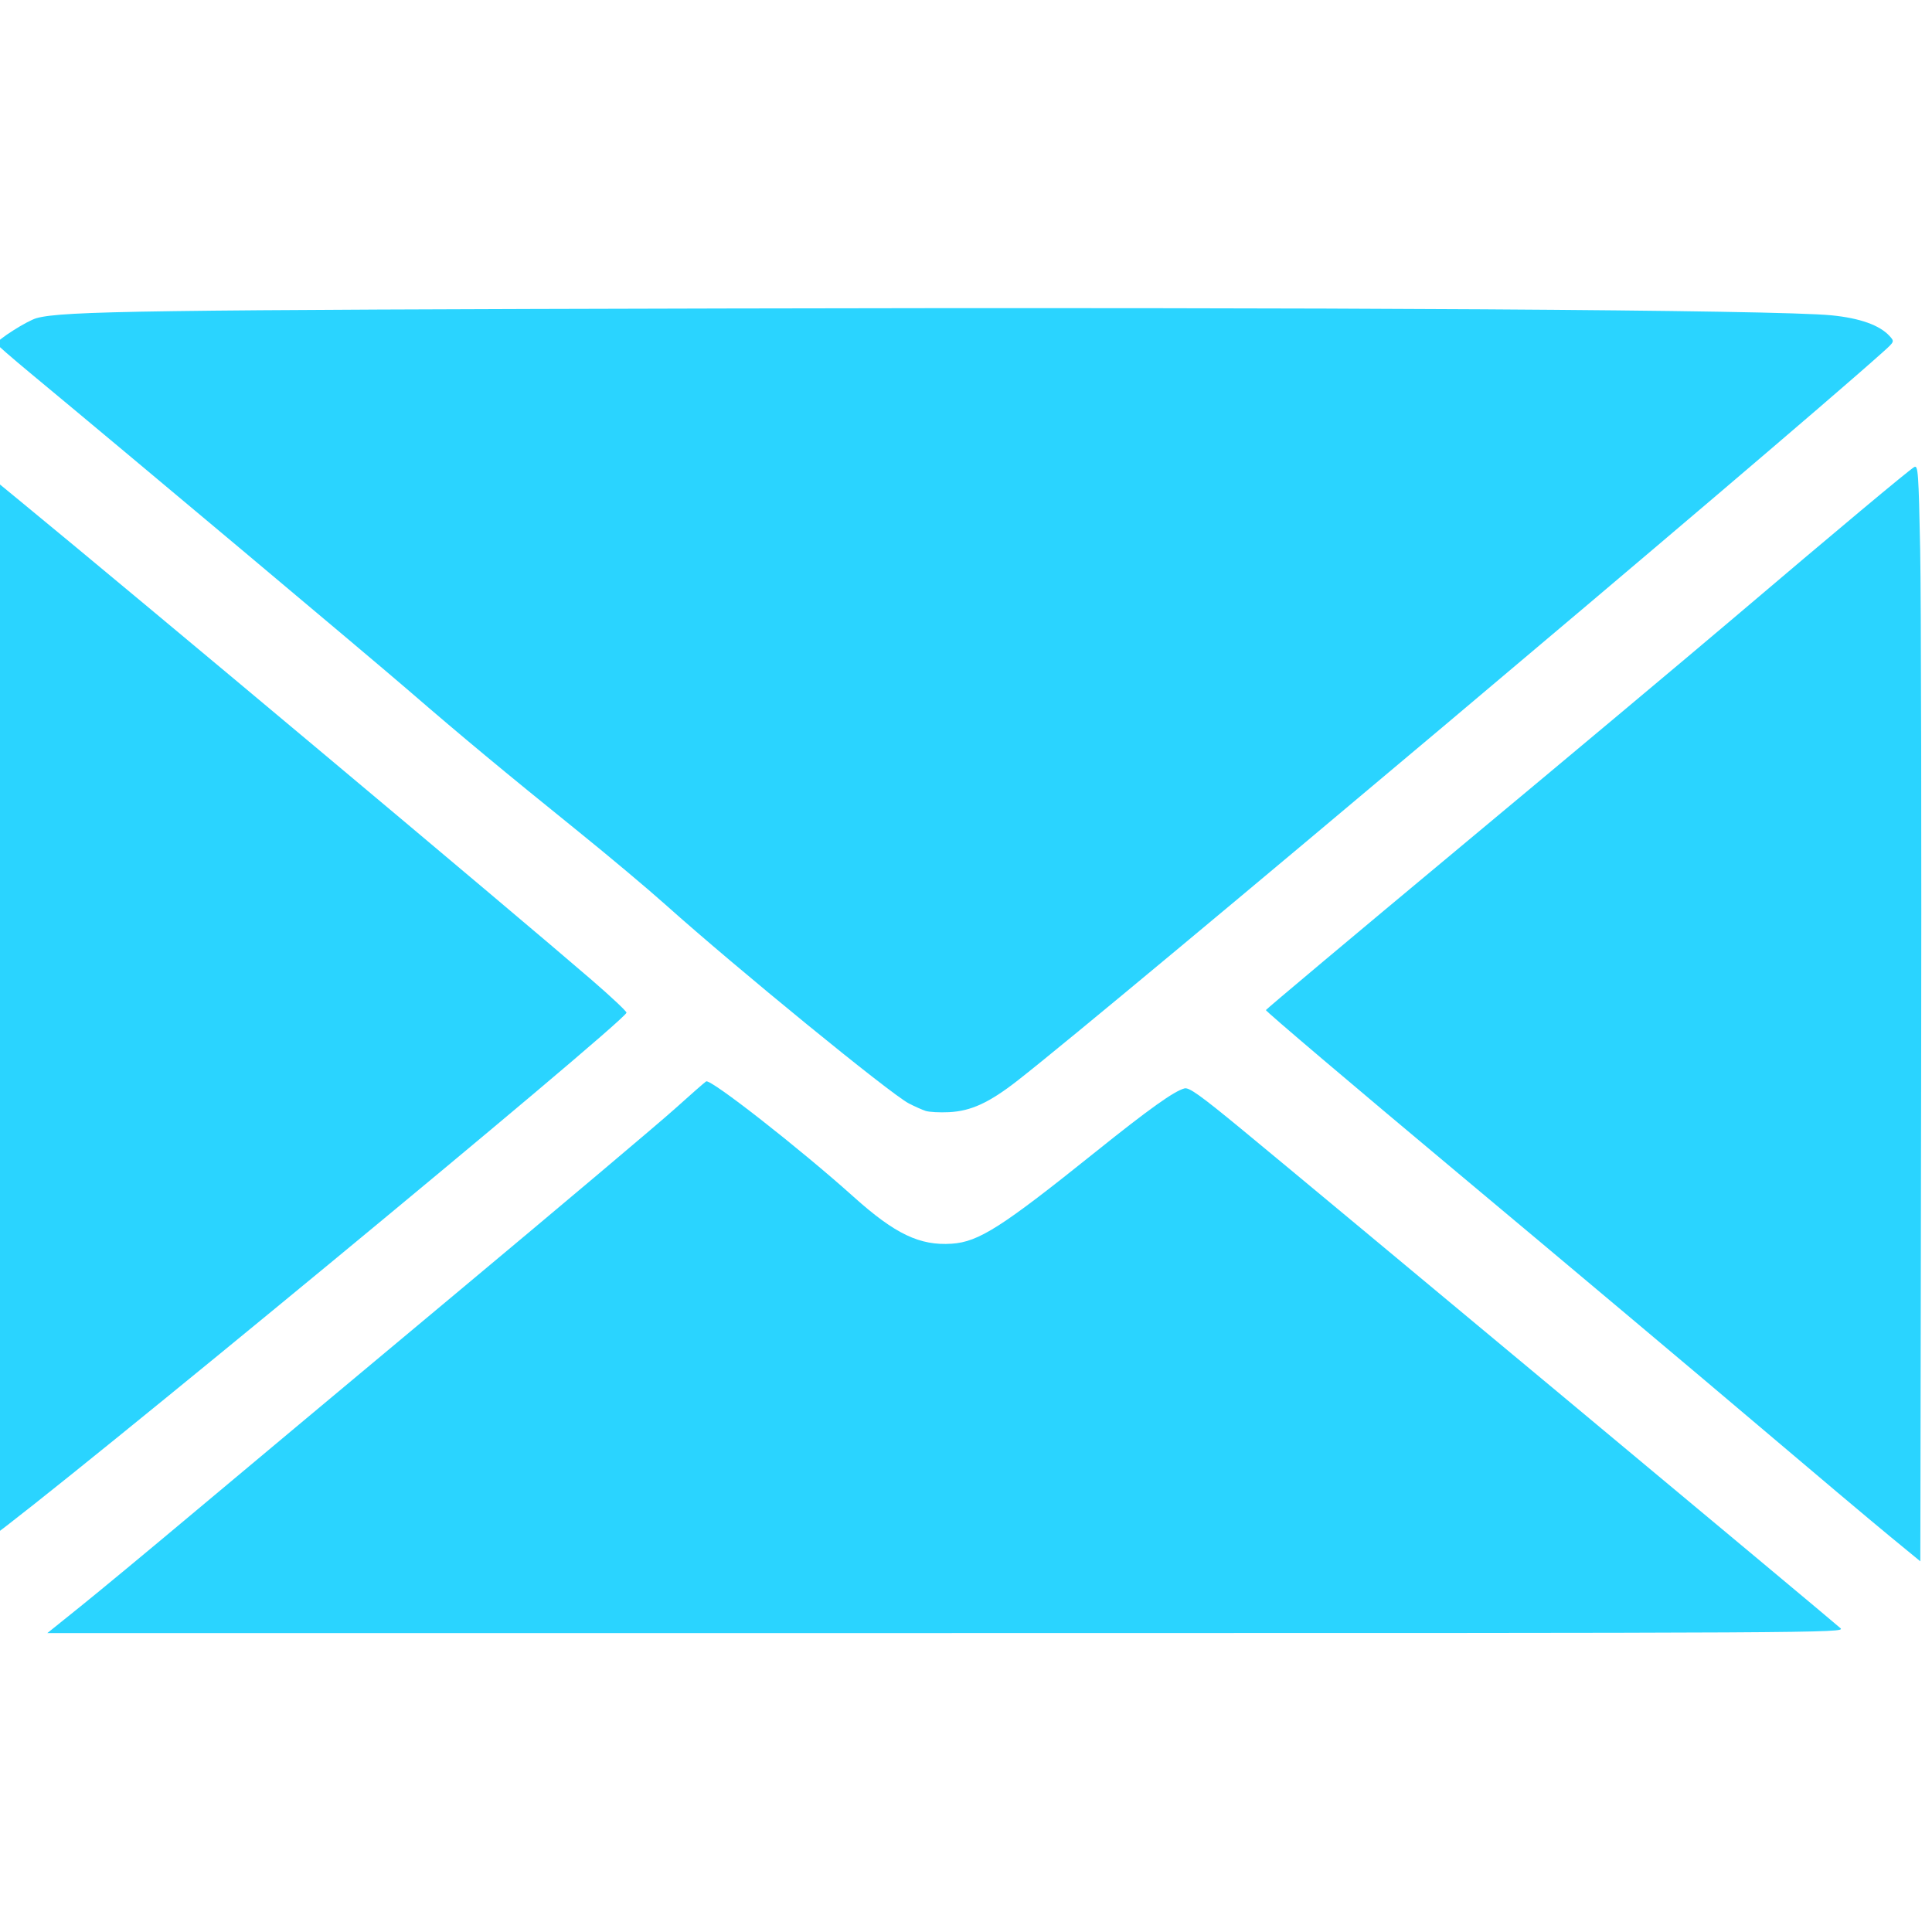
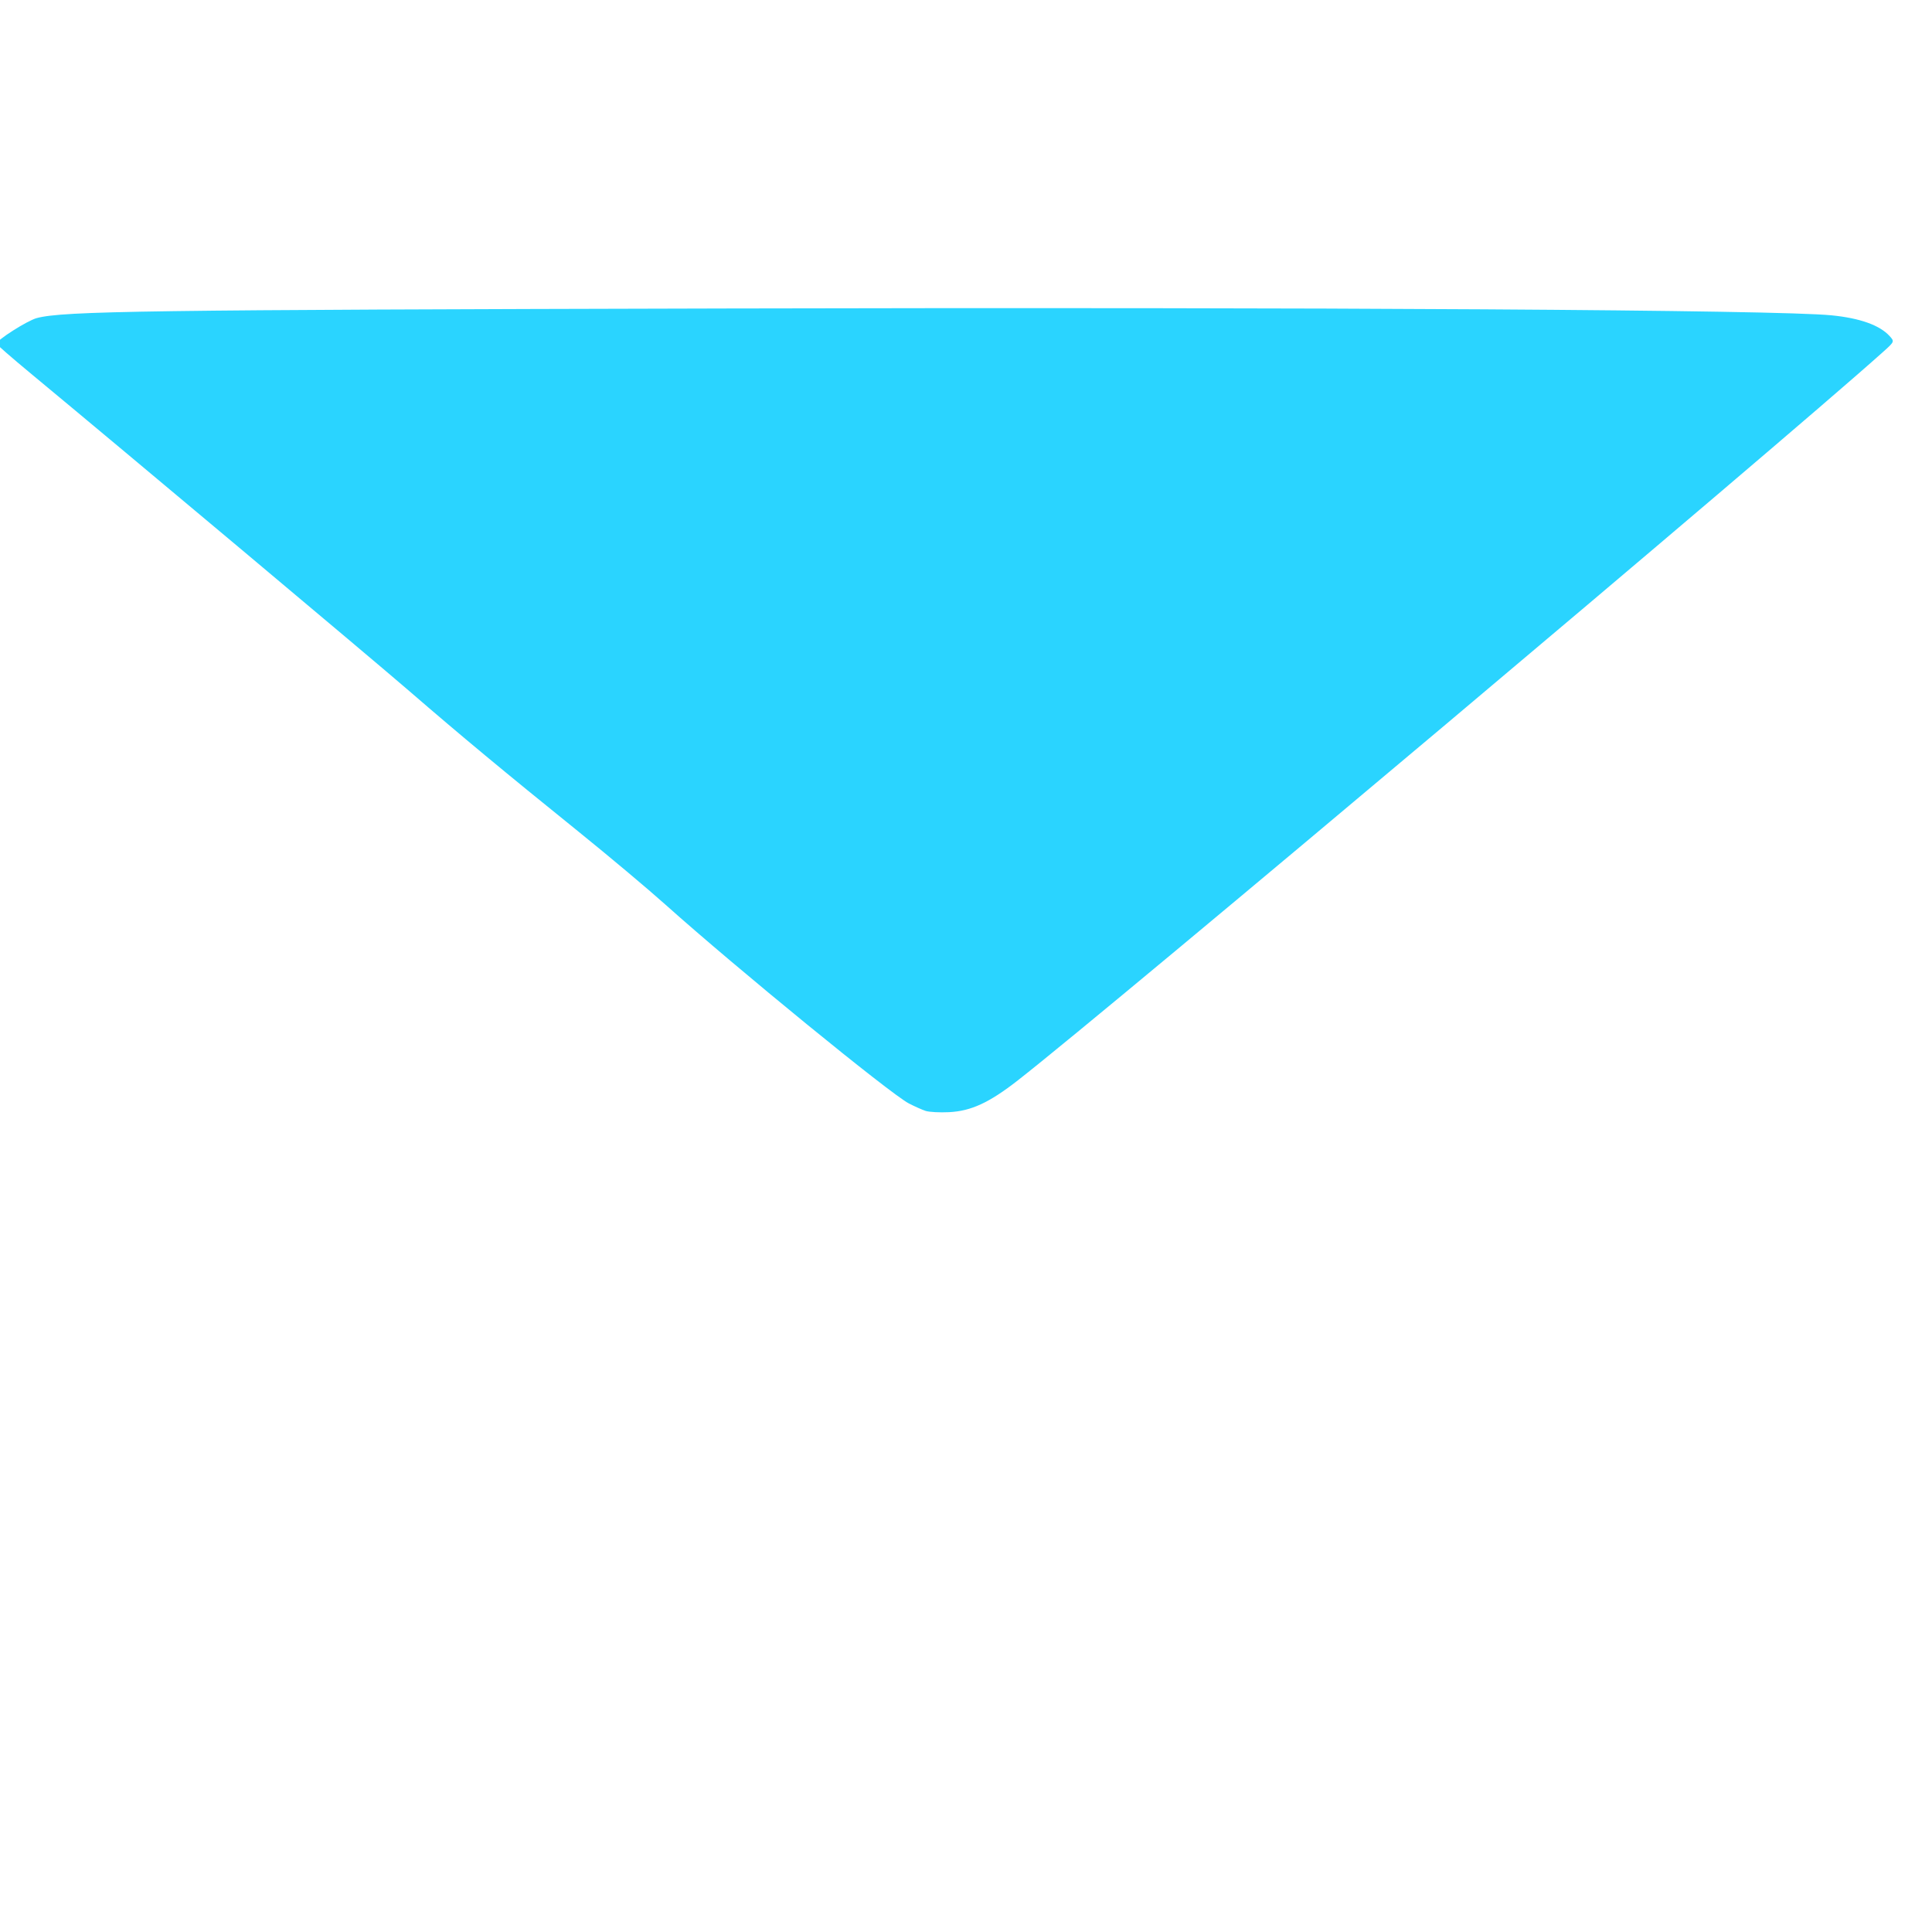
<svg xmlns="http://www.w3.org/2000/svg" xmlns:ns1="http://sodipodi.sourceforge.net/DTD/sodipodi-0.dtd" xmlns:ns2="http://www.inkscape.org/namespaces/inkscape" ns1:docname="email-icon.svg" ns2:version="1.0 (4035a4fb49, 2020-05-01)" id="svg1030" version="1.1" viewBox="0 0 12.7 12.7" height="48" width="48">
  <defs id="defs1024" />
  <ns1:namedview ns2:window-maximized="1" ns2:window-y="-8" ns2:window-x="-8" ns2:window-height="1017" ns2:window-width="1920" showgrid="true" ns2:document-rotation="0" ns2:current-layer="layer1" ns2:document-units="mm" ns2:cy="22.559328" ns2:cx="23.874137" ns2:zoom="11.438608" ns2:pageshadow="2" ns2:pageopacity="0.0" borderopacity="1.0" bordercolor="#666666" pagecolor="#ffffff" id="base" units="px">
    <ns2:grid type="xygrid" id="grid835" />
  </ns1:namedview>
  <g id="layer1" ns2:groupmode="layer" ns2:label="Layer 1">
    <g id="g877" transform="matrix(0.059,0,0,0.059,23.409,-8.888)" style="stroke-width:6.022">
-       <path id="path843" d="m -399.563,322.478 c -0.096,-0.352 -0.317,-6.124 -0.491,-12.827 -0.352,-13.546 -0.155,-103.117 0.233,-105.794 l 0.225,-1.558 5.018,4.121 c 13.354,10.965 55.21,46.036 63.746,53.413 2.177,1.881 3.919,3.521 3.871,3.644 -0.488,1.267 -63.399,53.198 -71.13,58.715 -1.291,0.922 -1.299,0.923 -1.473,0.287 z" style="fill:#2ad4ff;fill-rule:evenodd;stroke:#2ad4ff;stroke-width:0;stroke-opacity:1" />
      <path id="path845" d="m -293.639,274.415 c -0.394,-0.13 -1.233,-0.504 -1.864,-0.831 -2.073,-1.074 -19.216,-15.077 -27.099,-22.133 -1.971,-1.765 -6.359,-5.448 -9.75,-8.185 -8.269,-6.674 -13.056,-10.651 -18.83,-15.644 -4.206,-3.637 -31.31,-26.377 -42.182,-35.39 -2.087,-1.73 -3.791,-3.214 -3.787,-3.298 0.022,-0.401 3.431,-2.568 4.483,-2.85 2.935,-0.789 12.272,-0.919 76.948,-1.071 66.735,-0.157 116.833,0.154 123.019,0.763 3.171,0.313 5.38,1.104 6.478,2.32 0.545,0.603 0.541,0.612 -0.743,1.763 -11.795,10.572 -85.964,73.016 -96.398,81.157 -3.189,2.488 -5.201,3.418 -7.668,3.541 -1.04,0.052 -2.214,-0.012 -2.608,-0.142 z" style="fill:#2ad4ff;fill-rule:evenodd;stroke:#2ad4ff;stroke-width:0;stroke-opacity:1" />
-       <path id="path847" d="m -387.798,329.627 c 2.028,-1.63 7.494,-6.157 12.147,-10.06 4.653,-3.902 18.008,-15.066 29.679,-24.808 11.671,-9.742 22.653,-19.003 24.404,-20.581 1.751,-1.577 3.317,-2.95 3.48,-3.05 0.491,-0.304 10.432,7.477 16.42,12.851 4.631,4.157 7.38,5.471 10.946,5.233 3,-0.2 5.553,-1.83 16.009,-10.219 5.971,-4.791 8.785,-6.798 9.929,-7.086 0.508,-0.127 1.777,0.781 6.321,4.522 8.306,6.838 66.092,54.984 66.758,55.621 0.554,0.53 -1.421,0.541 -99.608,0.541 h -100.173 z" style="fill:#2ad4ff;fill-rule:evenodd;stroke:#2ad4ff;stroke-width:0;stroke-opacity:1" />
-       <path id="path849" d="m -186.248,321.775 c -1.893,-1.553 -8.605,-7.207 -14.918,-12.564 -6.312,-5.357 -21.188,-17.859 -33.057,-27.782 -11.869,-9.923 -21.545,-18.134 -21.501,-18.247 0.044,-0.113 9.822,-8.318 21.73,-18.233 11.908,-9.915 25.521,-21.317 30.253,-25.336 11.692,-9.933 19.691,-16.619 20.255,-16.933 0.428,-0.238 0.486,0.567 0.662,9.266 0.107,5.24 0.154,32.73 0.105,61.09 l -0.089,51.563 z" style="fill:#2ad4ff;fill-rule:evenodd;stroke:#2ad4ff;stroke-width:0;stroke-opacity:1" />
    </g>
  </g>
</svg>